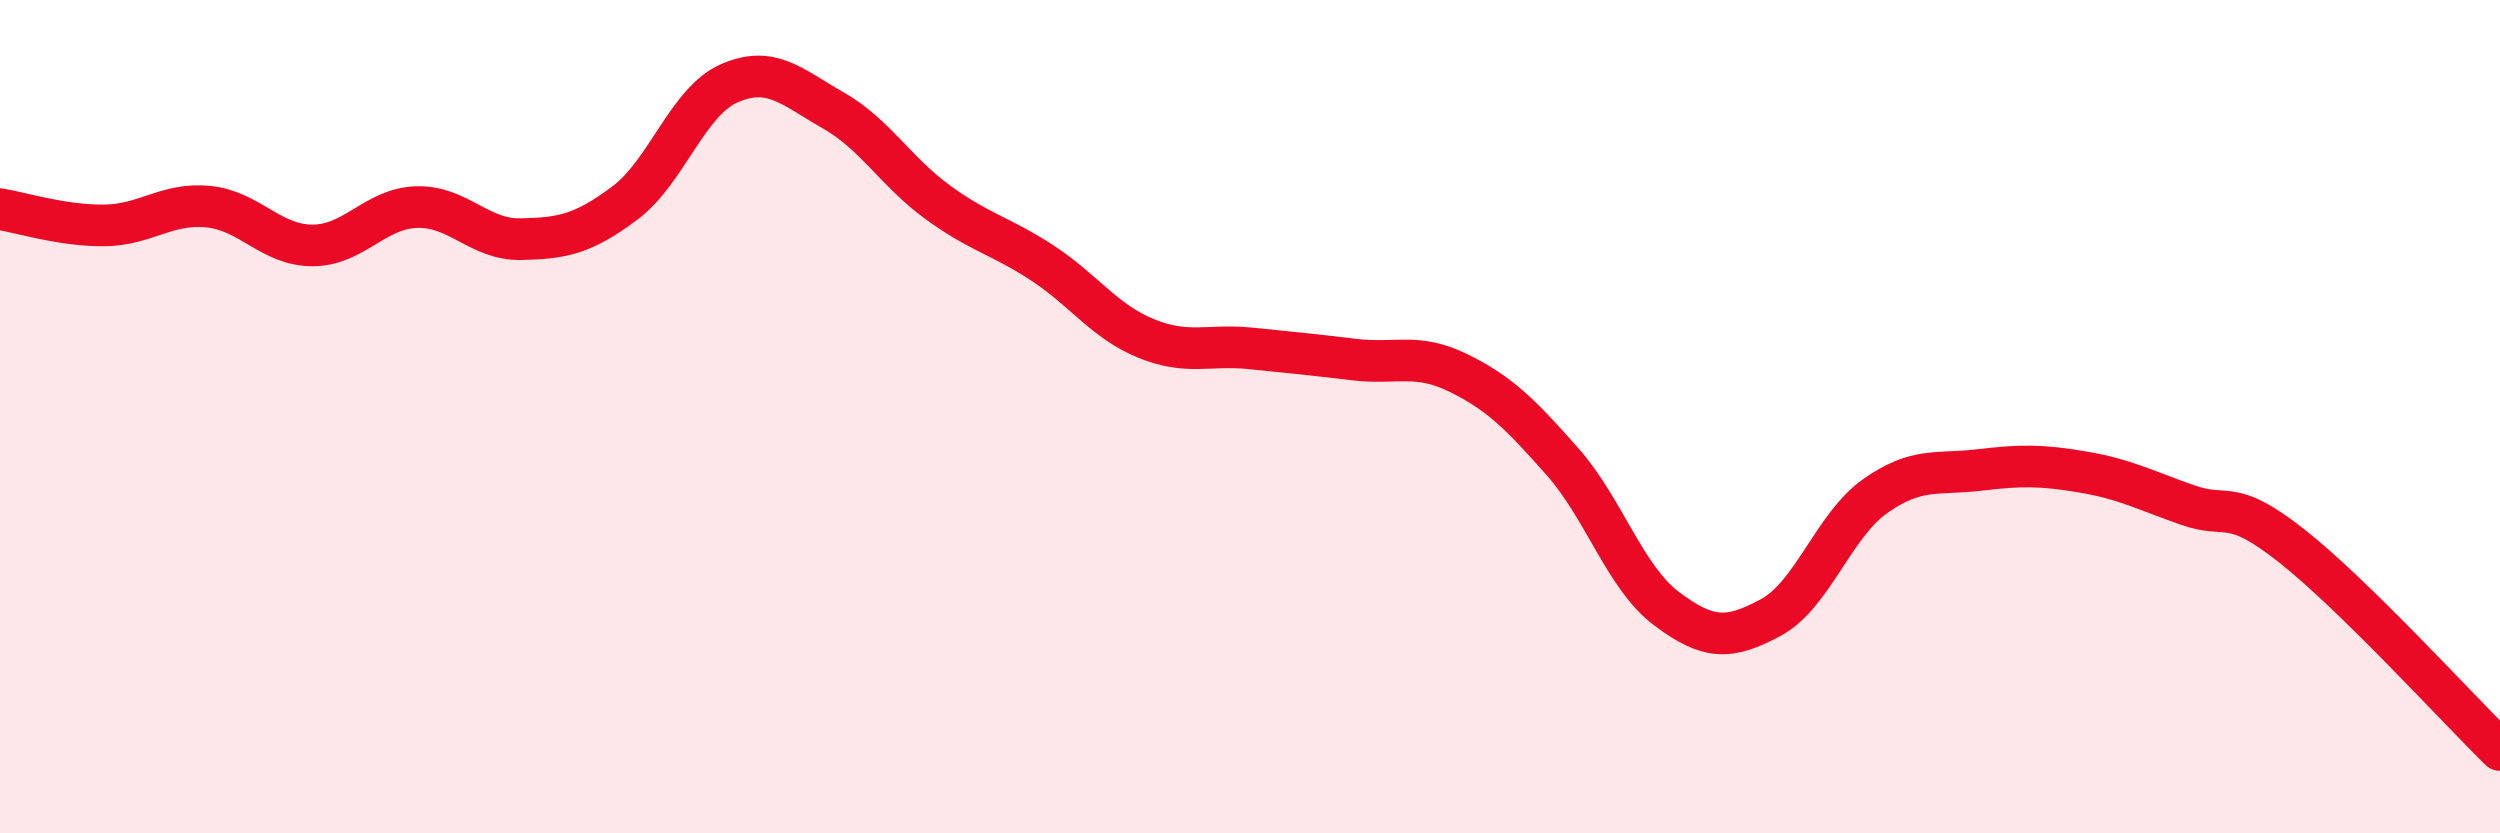
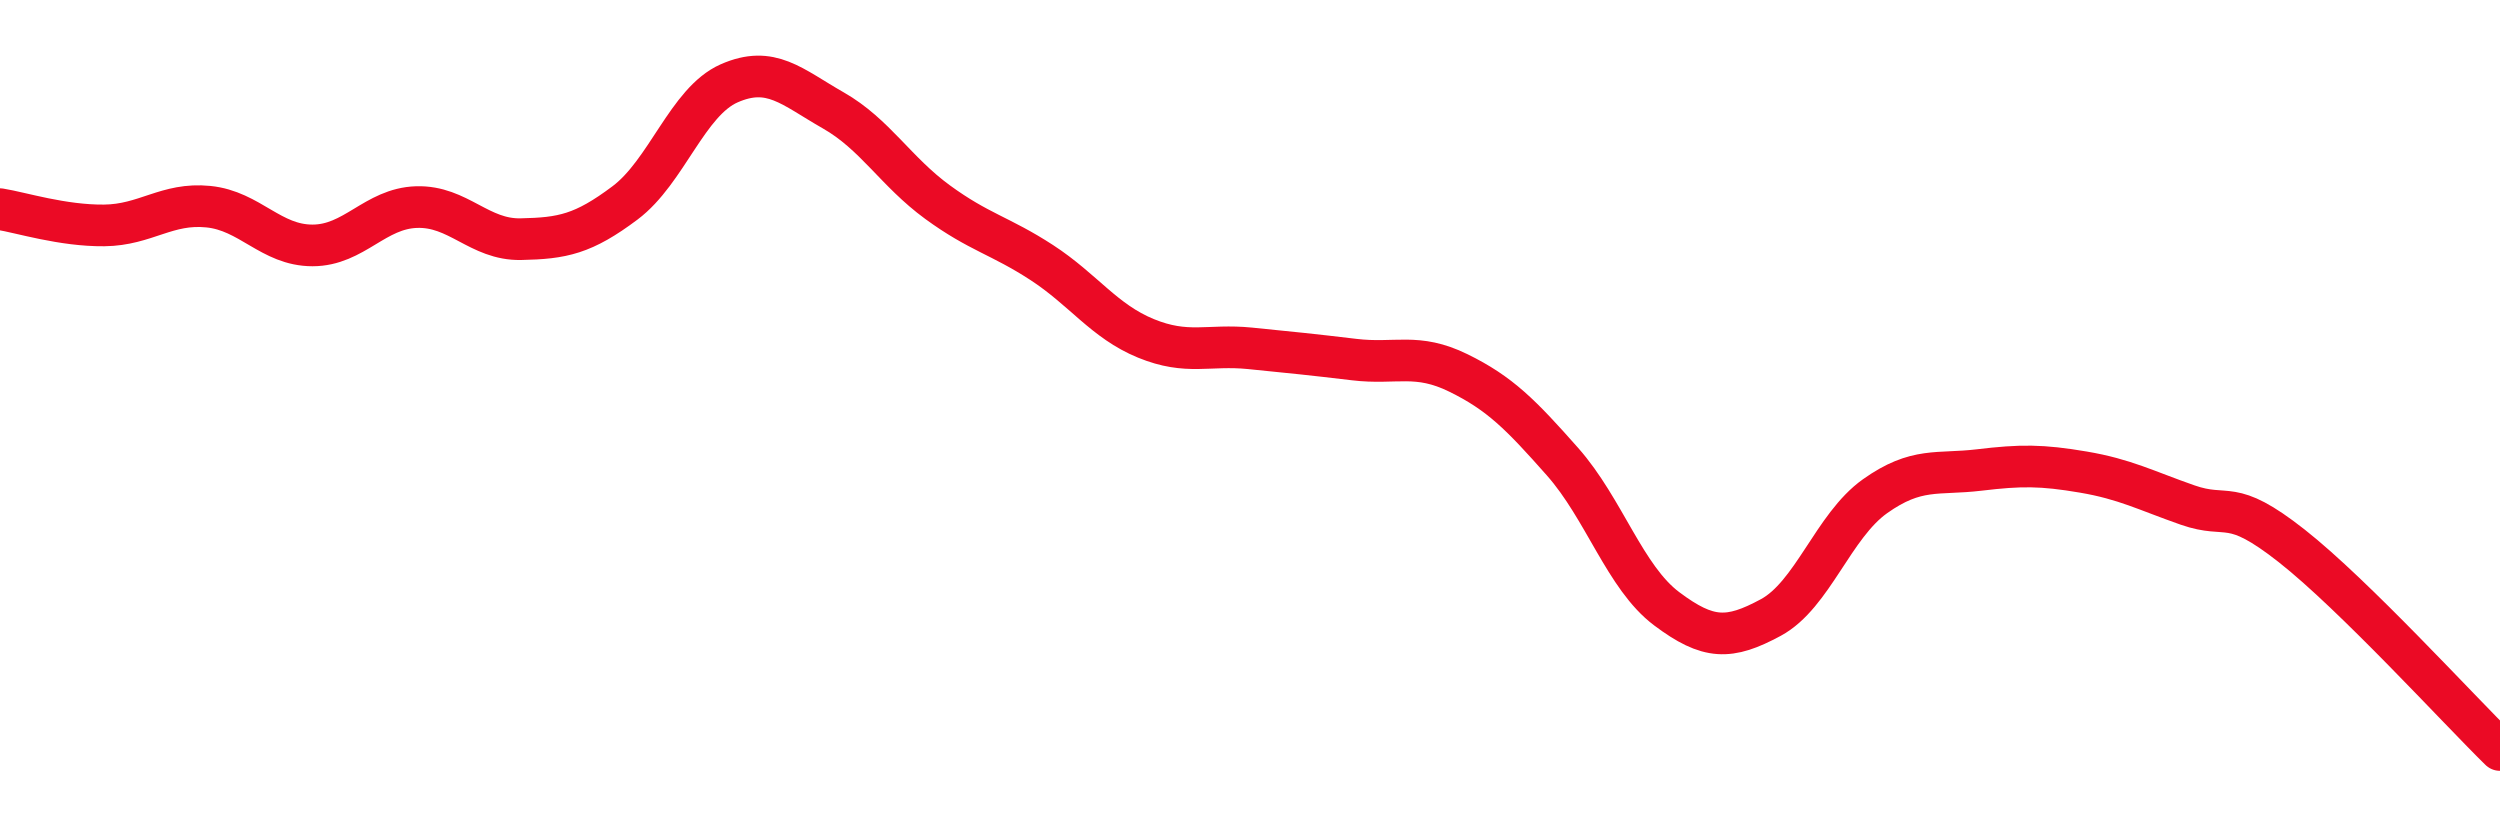
<svg xmlns="http://www.w3.org/2000/svg" width="60" height="20" viewBox="0 0 60 20">
-   <path d="M 0,5.02 C 0.5,5.1 1.5,5.42 2.5,5.41 C 3.5,5.4 4,4.86 5,4.96 C 6,5.06 6.5,5.89 7.5,5.89 C 8.5,5.89 9,5 10,4.97 C 11,4.94 11.5,5.76 12.5,5.74 C 13.5,5.72 14,5.62 15,4.87 C 16,4.12 16.5,2.44 17.5,2 C 18.5,1.56 19,2.08 20,2.65 C 21,3.22 21.5,4.12 22.5,4.85 C 23.5,5.58 24,5.65 25,6.3 C 26,6.95 26.5,7.71 27.5,8.12 C 28.5,8.53 29,8.26 30,8.36 C 31,8.46 31.5,8.51 32.5,8.63 C 33.5,8.75 34,8.46 35,8.95 C 36,9.44 36.5,9.95 37.5,11.08 C 38.5,12.21 39,13.86 40,14.61 C 41,15.36 41.5,15.36 42.5,14.82 C 43.5,14.28 44,12.62 45,11.91 C 46,11.2 46.5,11.4 47.5,11.28 C 48.5,11.16 49,11.16 50,11.33 C 51,11.5 51.5,11.77 52.5,12.12 C 53.5,12.47 53.5,11.92 55,13.1 C 56.5,14.28 59,17.02 60,18L60 20L0 20Z" fill="#EB0A25" opacity="0.1" stroke-linecap="round" stroke-linejoin="round" />
  <path d="M 0,5.02 C 0.5,5.1 1.5,5.42 2.5,5.41 C 3.5,5.4 4,4.86 5,4.96 C 6,5.06 6.5,5.89 7.5,5.89 C 8.5,5.89 9,5 10,4.97 C 11,4.94 11.5,5.76 12.5,5.74 C 13.5,5.72 14,5.62 15,4.87 C 16,4.12 16.5,2.44 17.5,2 C 18.5,1.56 19,2.08 20,2.65 C 21,3.22 21.5,4.12 22.5,4.85 C 23.5,5.58 24,5.65 25,6.3 C 26,6.95 26.5,7.71 27.5,8.12 C 28.5,8.53 29,8.26 30,8.36 C 31,8.46 31.5,8.51 32.5,8.63 C 33.5,8.75 34,8.46 35,8.95 C 36,9.44 36.5,9.95 37.5,11.08 C 38.5,12.21 39,13.86 40,14.61 C 41,15.36 41.5,15.36 42.5,14.82 C 43.5,14.28 44,12.62 45,11.91 C 46,11.2 46.5,11.4 47.5,11.28 C 48.5,11.16 49,11.16 50,11.33 C 51,11.5 51.5,11.77 52.5,12.12 C 53.5,12.47 53.5,11.92 55,13.1 C 56.5,14.28 59,17.02 60,18" stroke="#EB0A25" stroke-width="1" fill="none" stroke-linecap="round" stroke-linejoin="round" />
</svg>